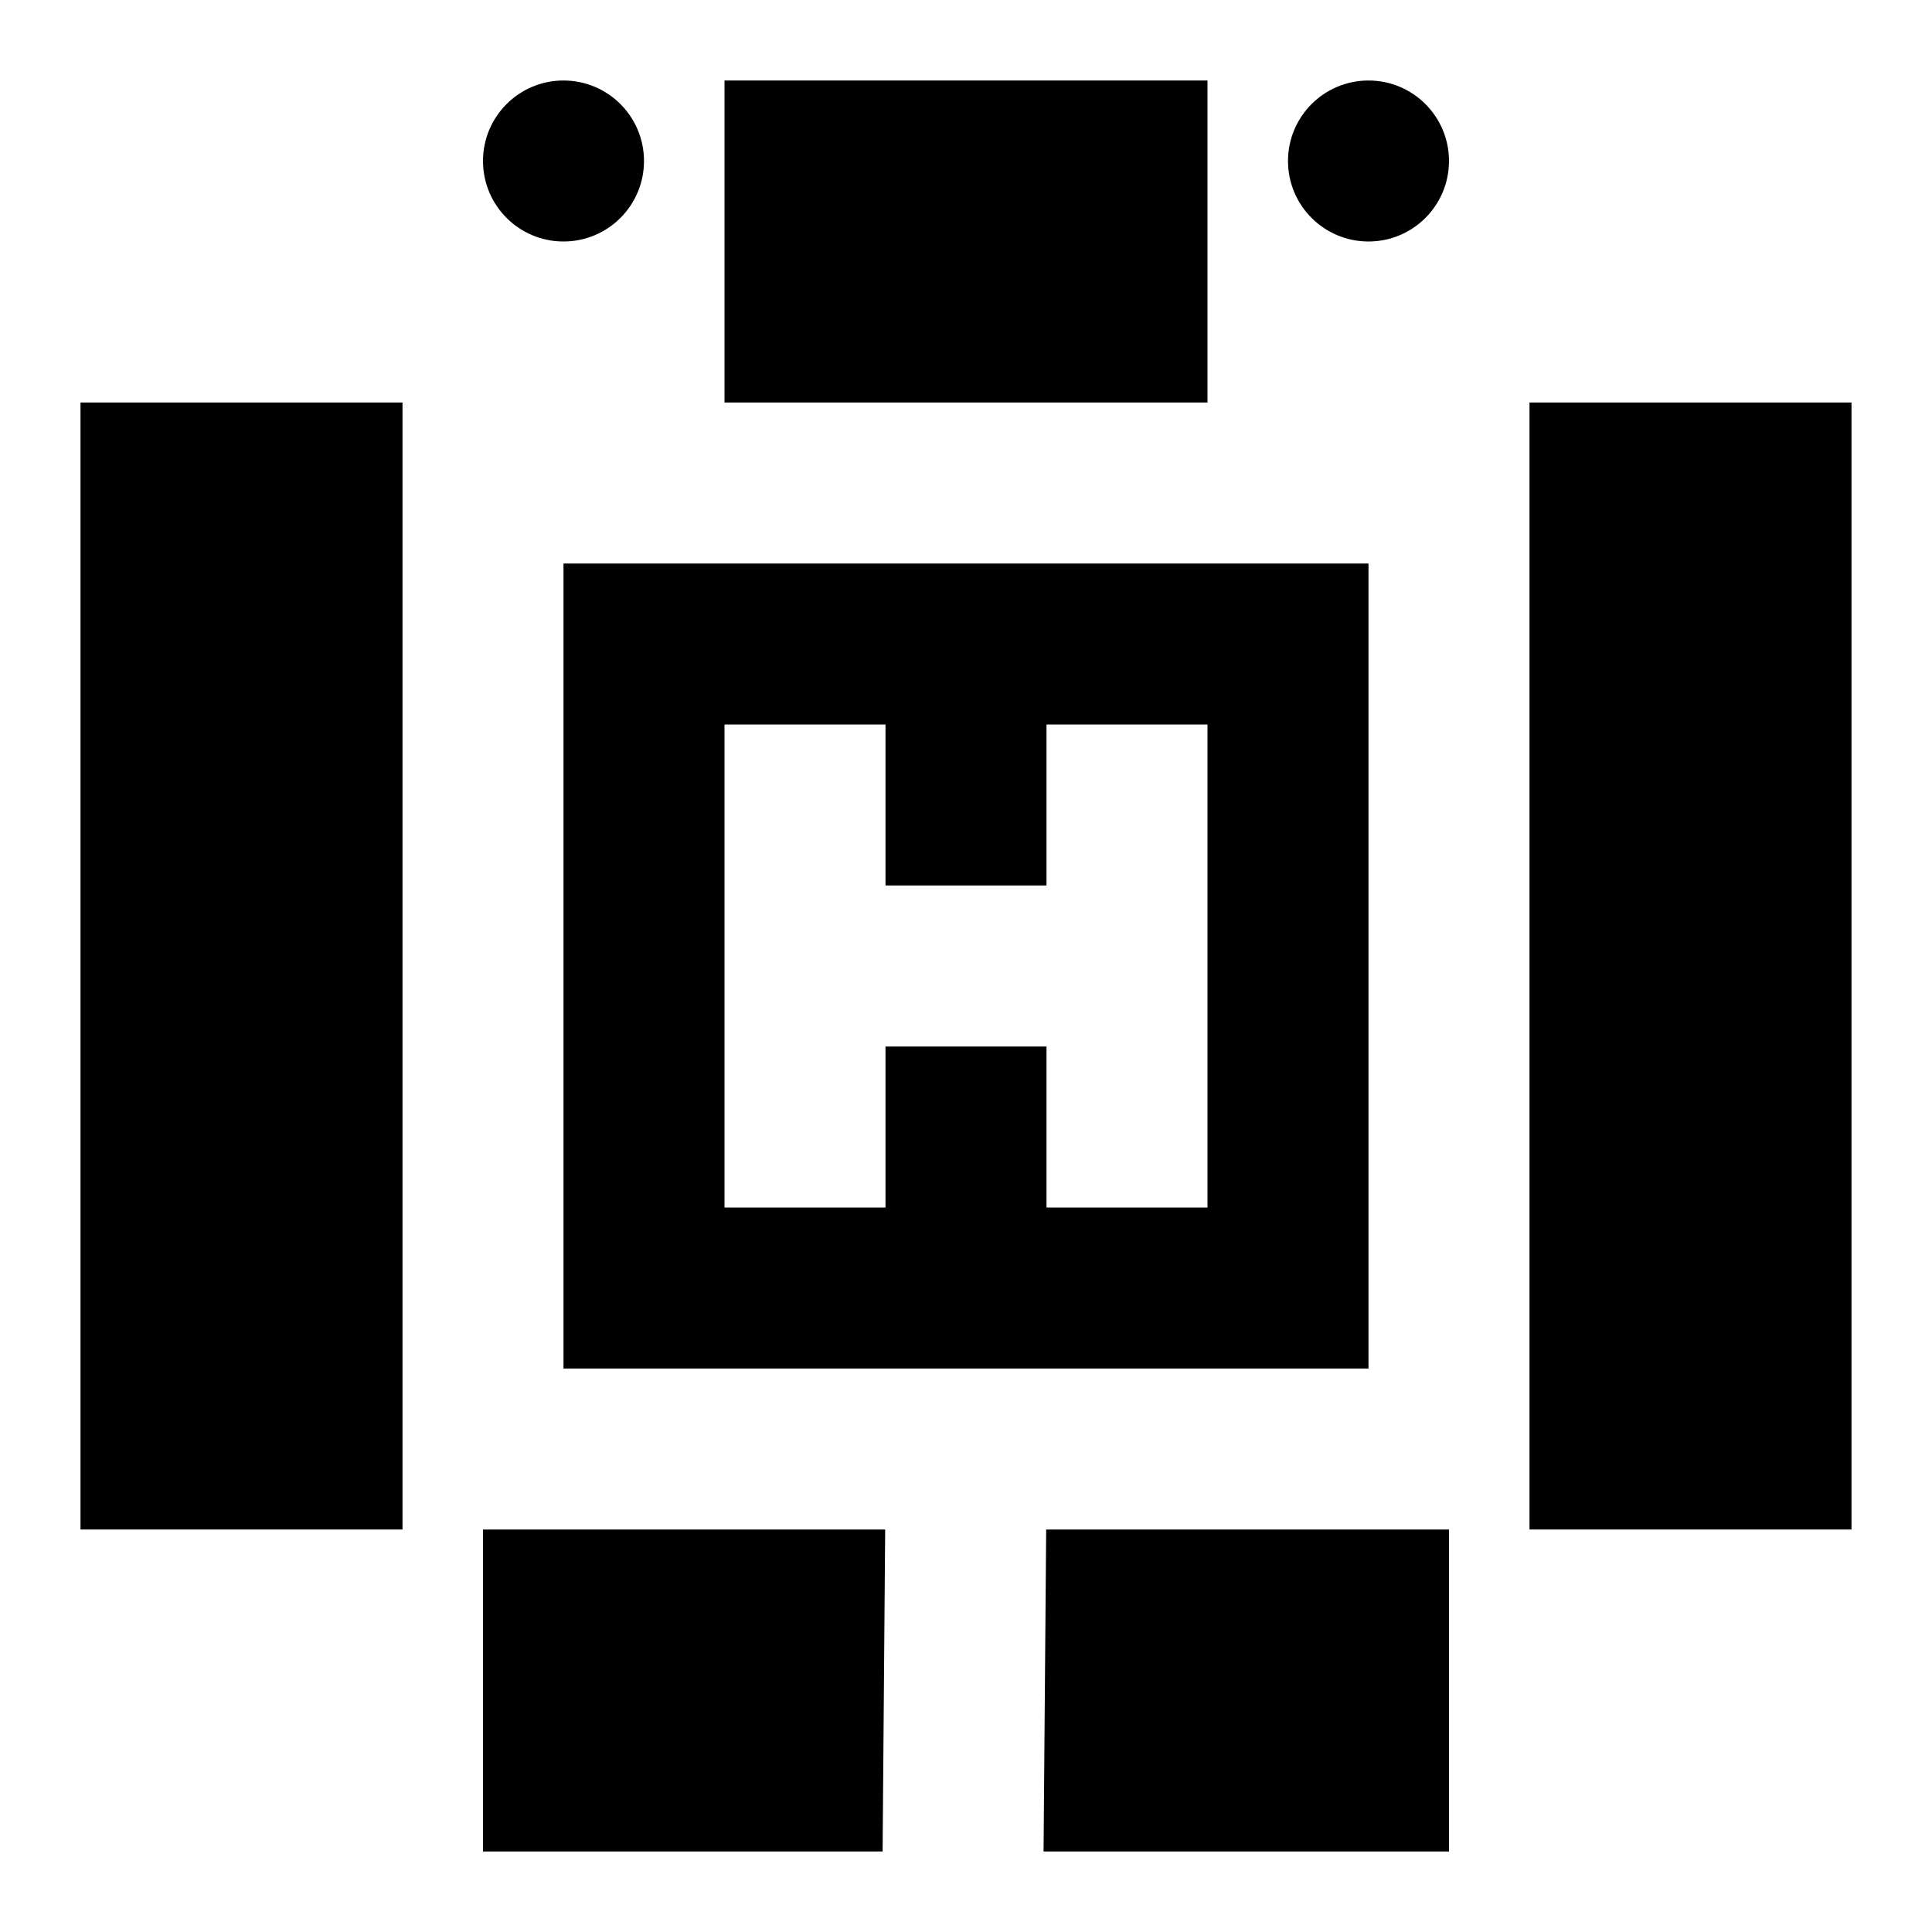
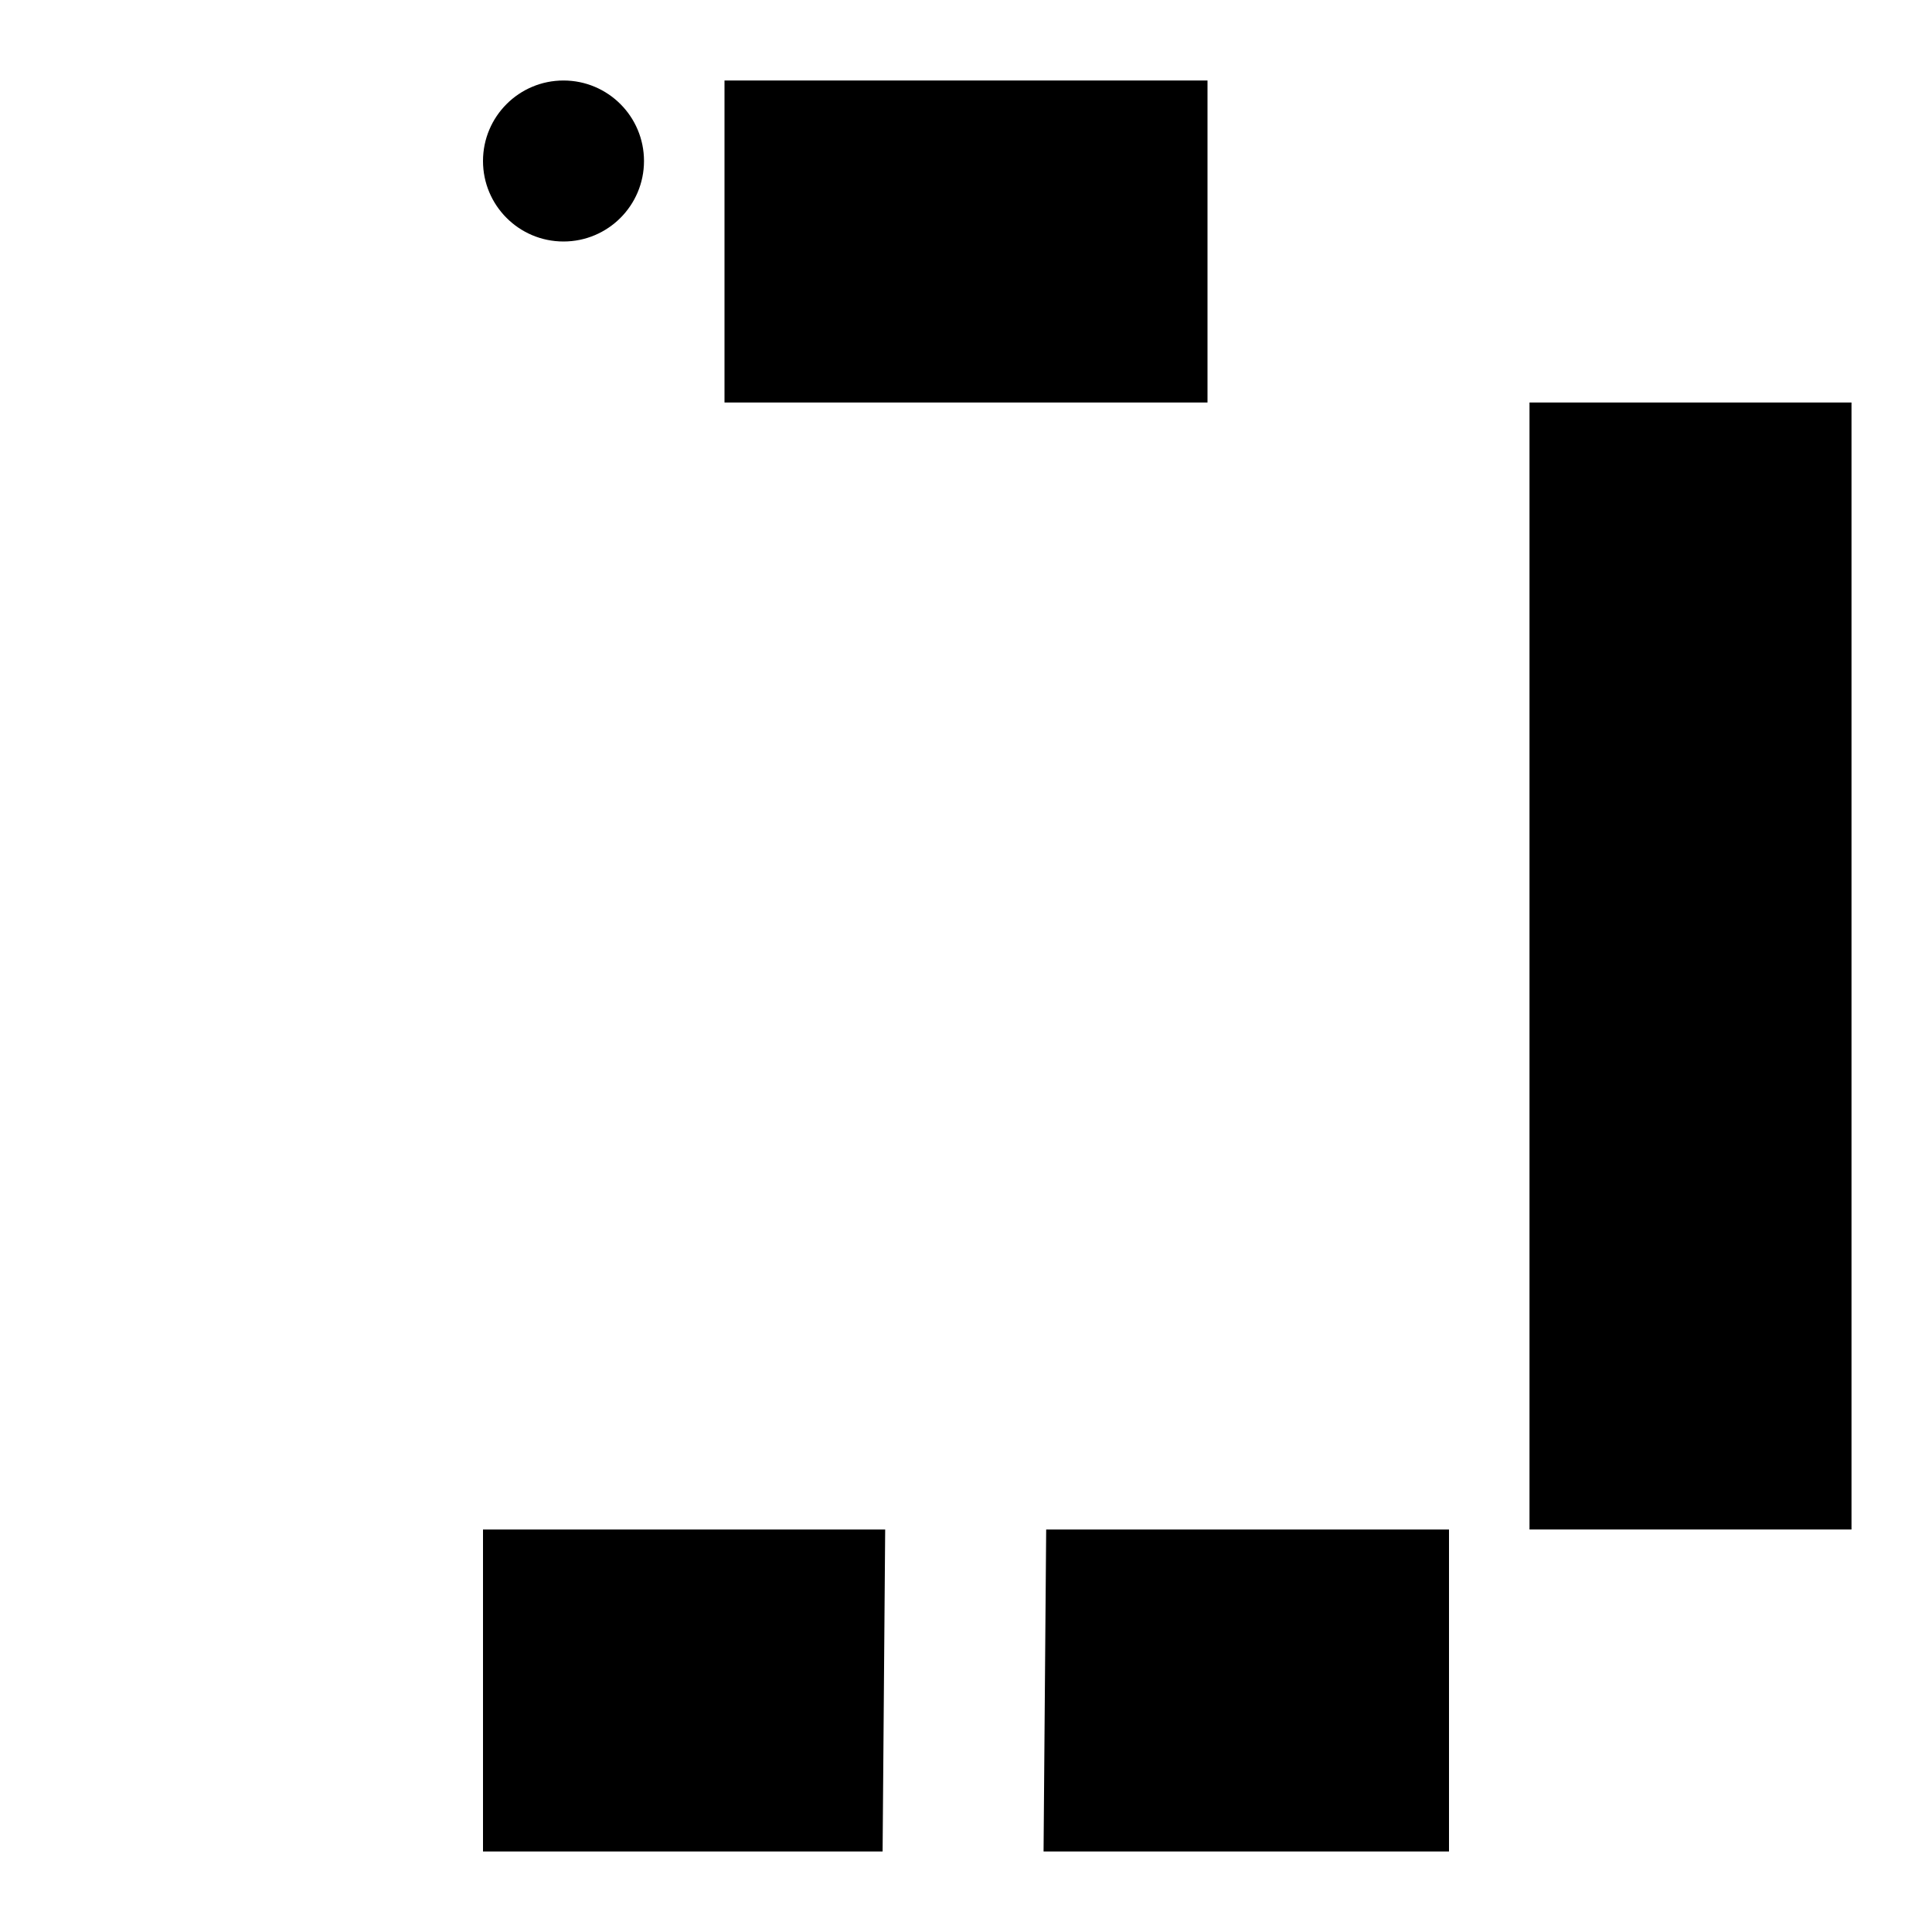
<svg xmlns="http://www.w3.org/2000/svg" width="800px" height="800px" viewBox="0 0 48 48">
-   <path d="M0 0h48v48H0z" fill="none" />
  <g id="Shopicon">
-     <circle cx="34" cy="4" r="2" />
    <circle cx="14" cy="4" r="2" />
    <polygon points="22,10 26,10 30,10 30,2 18,2 18,10  " />
    <polygon points="32,38 25.992,38 25.927,46 36,46 36,38 34,38  " />
    <polygon points="21.992,38 16,38 14,38 12,38 12,46 21.928,46  " />
    <polygon points="38,14 38,34 38,38 46,38 46,10 38,10  " />
-     <polygon points="10,34 10,14 10,10 2,10 2,38 10,38  " />
-     <path d="M34,14h-4H18h-4v20h20V14z M30,30h-4v-4h-4v4h-4V18h4v4h4v-4h4V30z" />
  </g>
</svg>